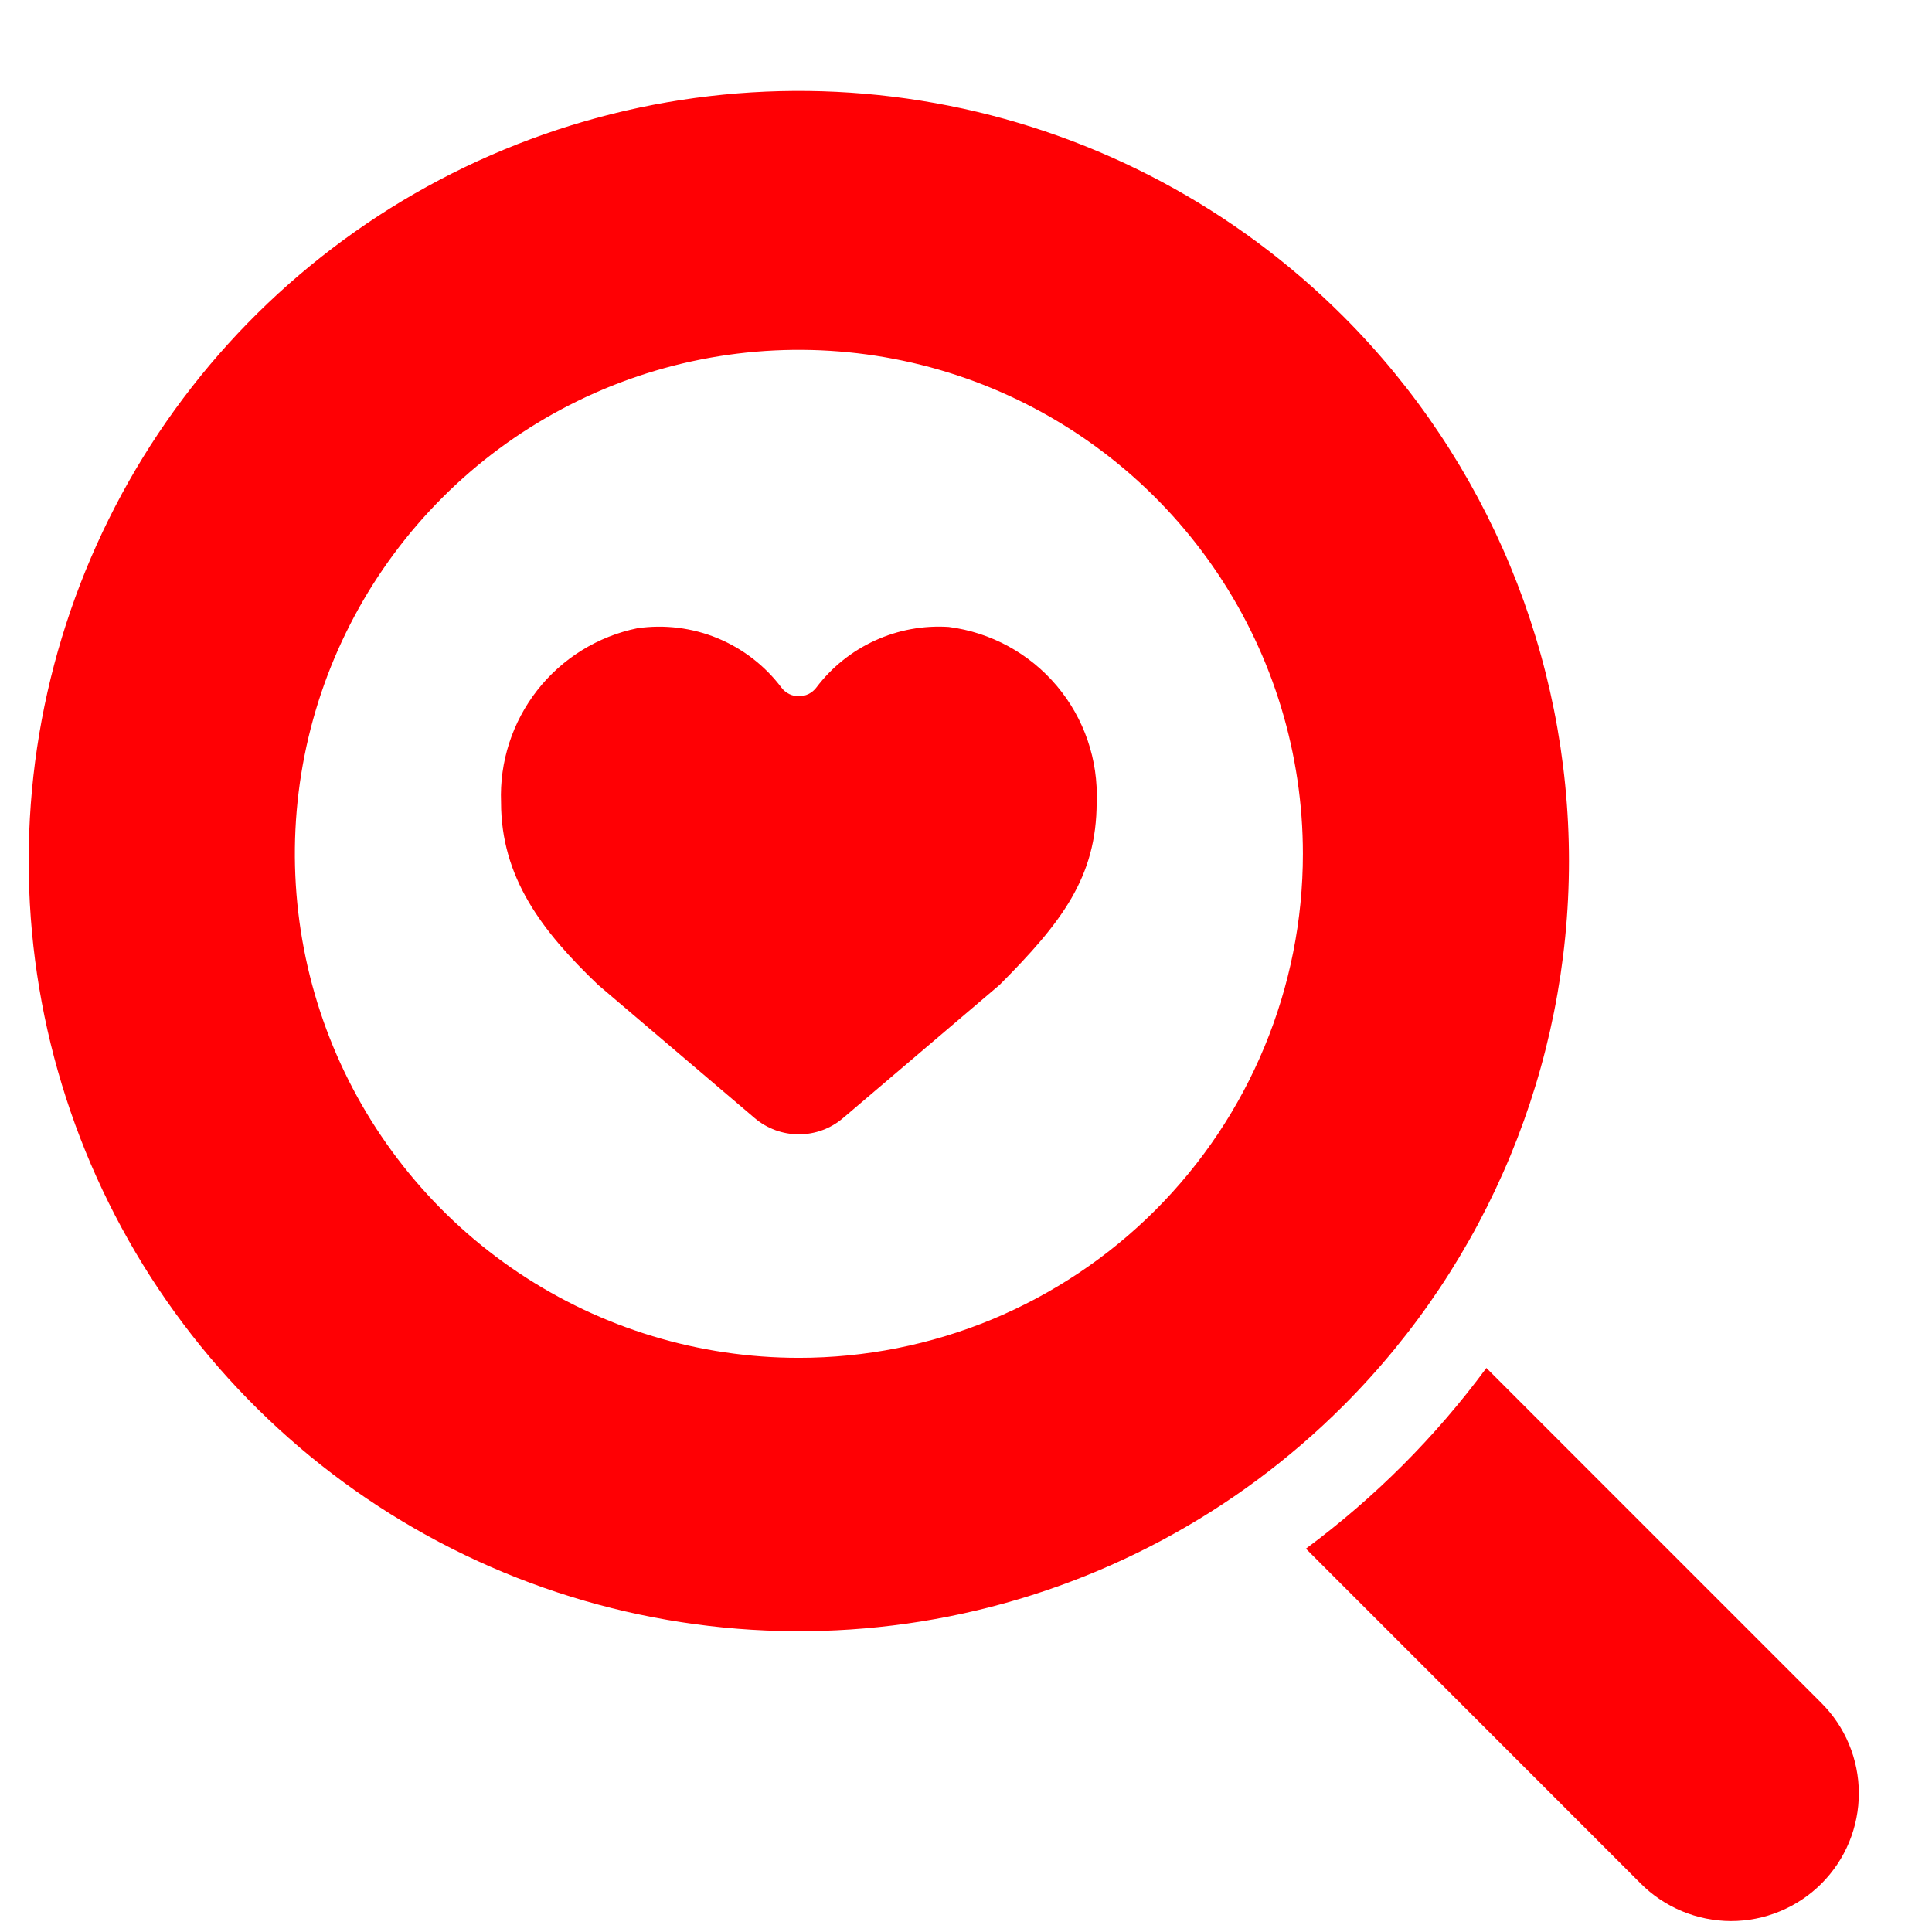
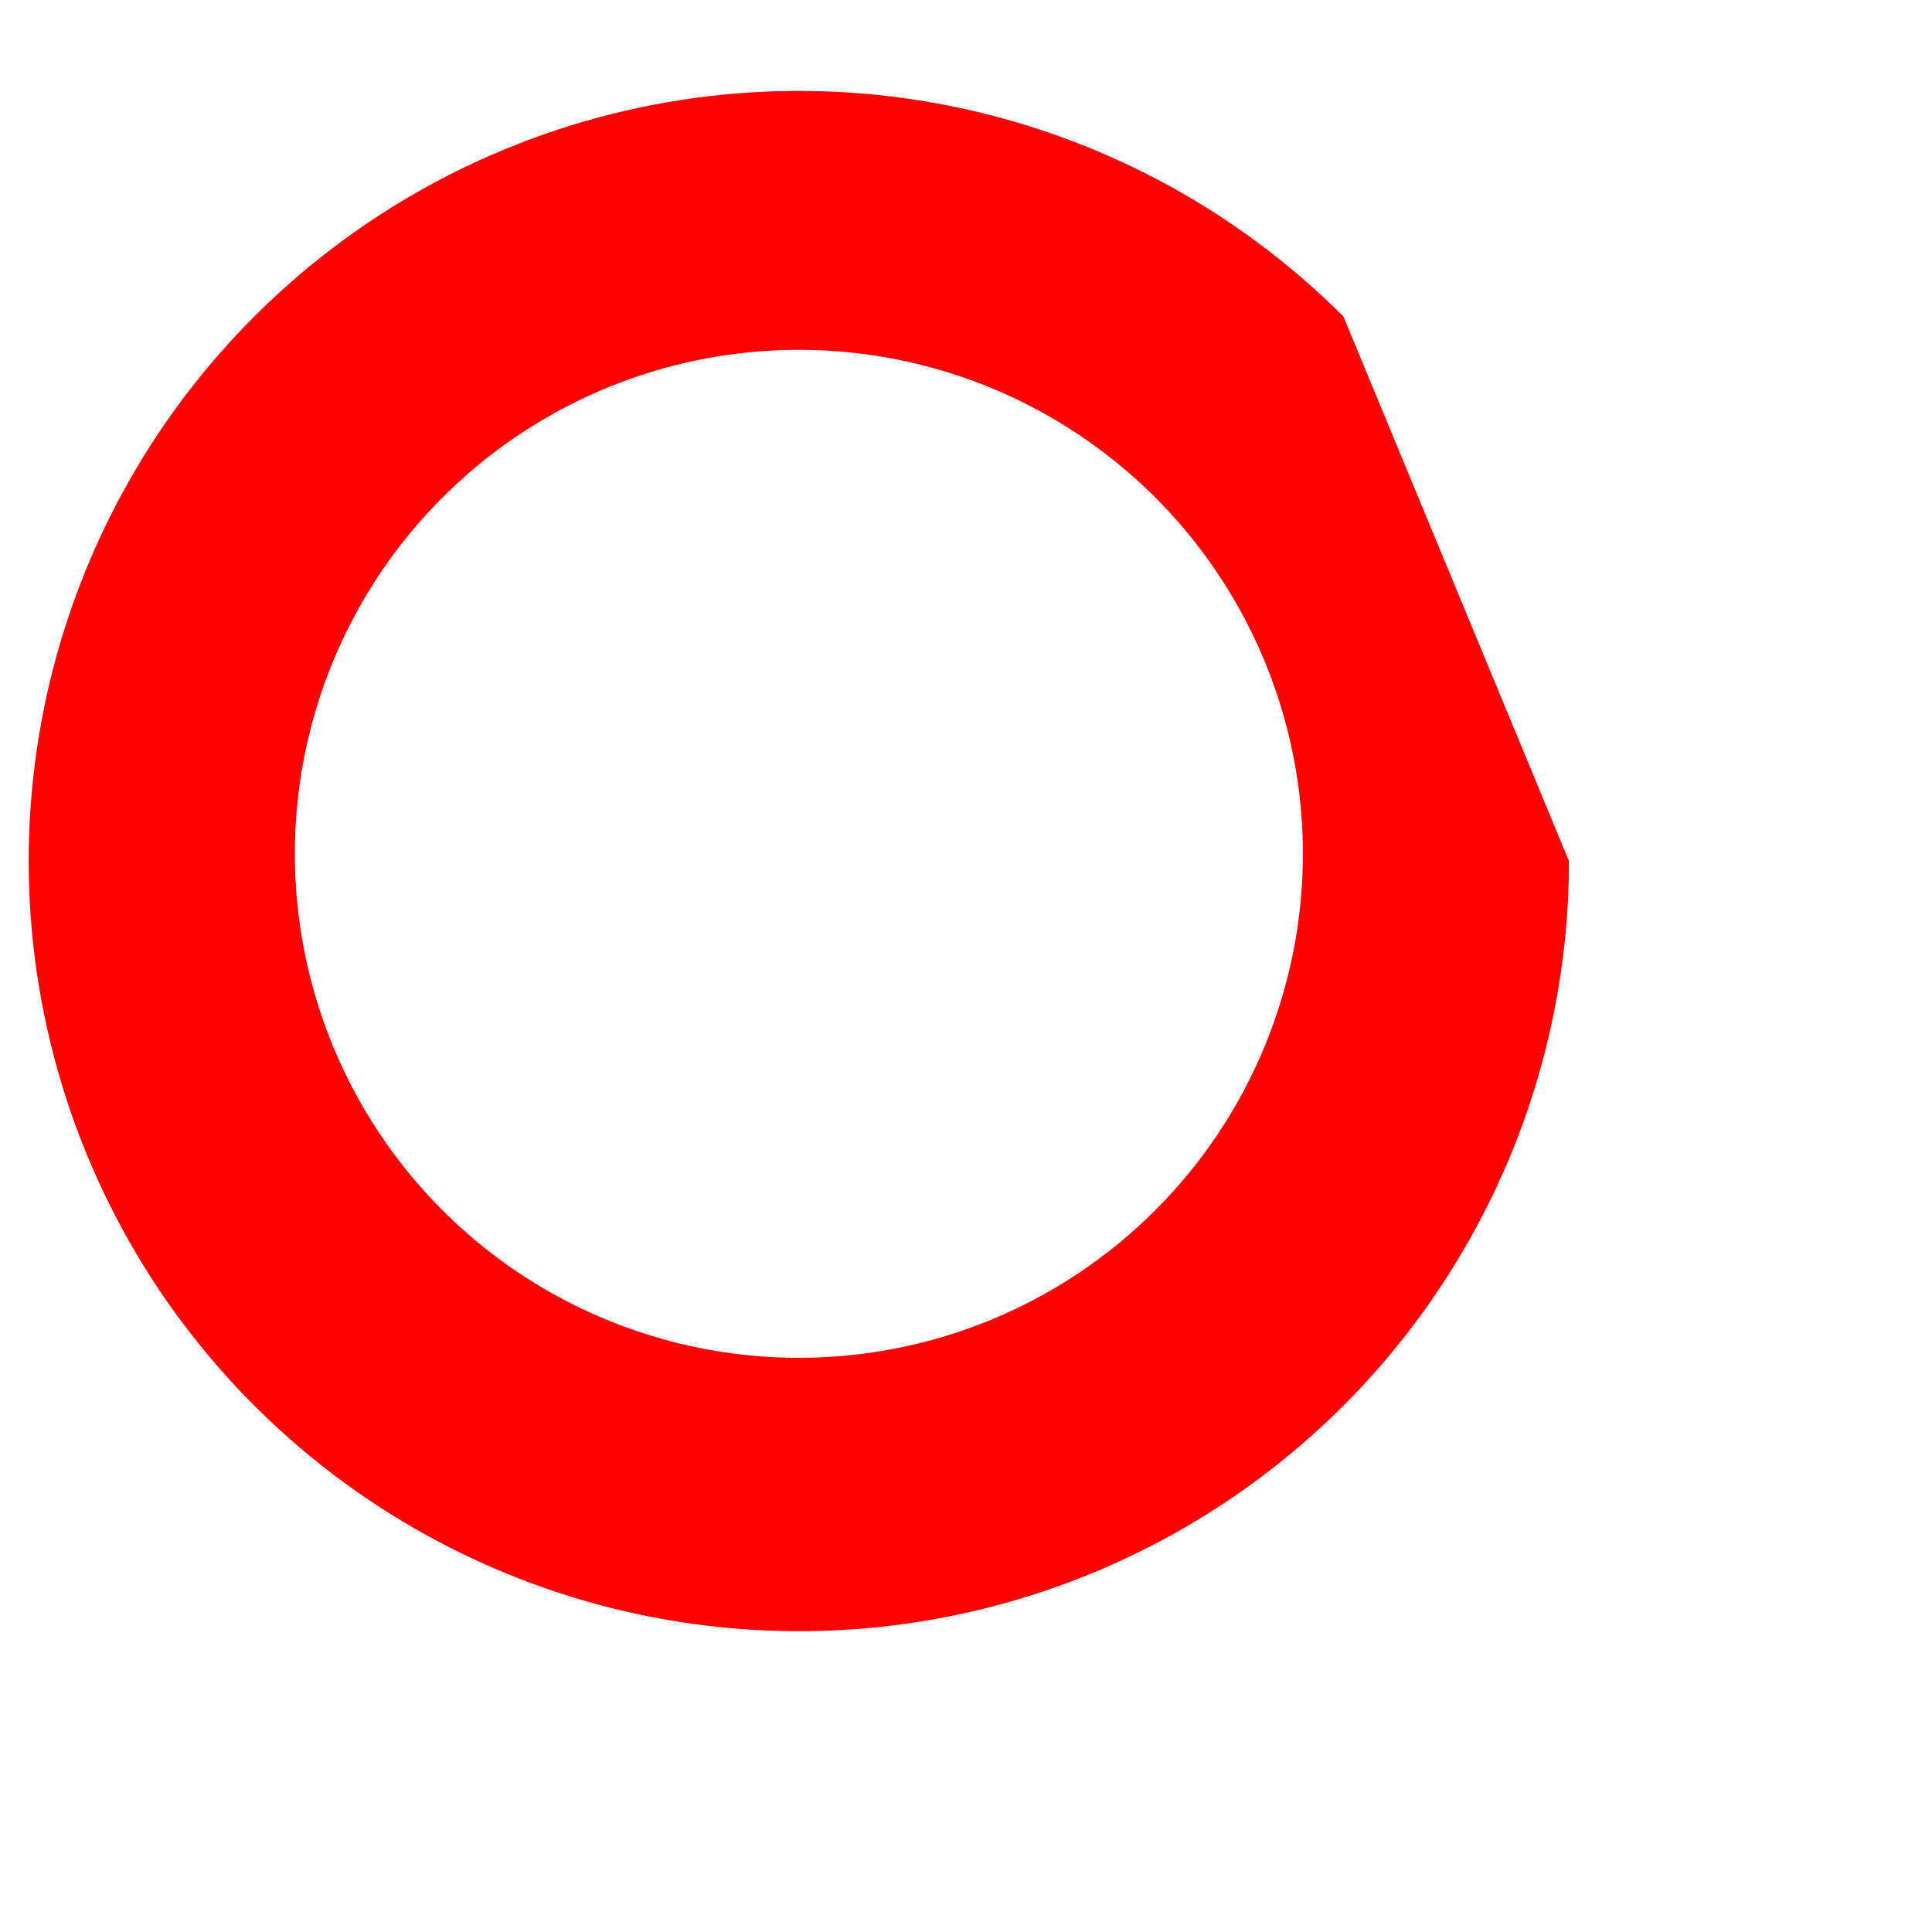
<svg xmlns="http://www.w3.org/2000/svg" width="32" height="32" viewBox="0 0 32 32" fill="none">
  <g clip-path="url(#clip0_605_410)">
-     <path d="M30.163 28.202L24.619 22.658C24.199 23.228 23.736 23.765 23.236 24.266C22.735 24.767 22.198 25.23 21.63 25.651L27.171 31.193C27.367 31.391 27.601 31.548 27.858 31.655C28.115 31.762 28.39 31.818 28.669 31.819C28.947 31.819 29.223 31.765 29.48 31.658C29.738 31.552 29.972 31.396 30.169 31.199C30.366 31.002 30.522 30.768 30.628 30.511C30.734 30.254 30.789 29.978 30.788 29.699C30.788 29.421 30.732 29.145 30.625 28.888C30.518 28.631 30.361 28.398 30.163 28.202Z" fill="#FF0004" />
-     <path d="M22.251 5.242C20.467 3.458 18.194 2.243 15.72 1.751C13.246 1.259 10.681 1.511 8.35 2.477C6.019 3.442 4.027 5.077 2.625 7.175C1.224 9.273 0.475 11.739 0.475 14.262C0.475 16.785 1.224 19.251 2.625 21.349C4.027 23.446 6.019 25.081 8.35 26.047C10.681 27.012 13.246 27.265 15.72 26.773C18.194 26.281 20.467 25.066 22.251 23.282C24.643 20.89 25.987 17.645 25.987 14.262C25.987 10.879 24.643 7.634 22.251 5.242ZM13.232 22.49C11.581 22.49 9.967 22.001 8.594 21.084C7.221 20.166 6.151 18.862 5.519 17.337C4.888 15.812 4.722 14.133 5.044 12.514C5.366 10.895 6.162 9.407 7.329 8.24C8.496 7.072 9.984 6.277 11.603 5.955C13.223 5.633 14.901 5.798 16.427 6.43C17.952 7.062 19.256 8.132 20.173 9.505C21.09 10.877 21.58 12.491 21.58 14.142C21.58 15.239 21.364 16.324 20.944 17.337C20.525 18.35 19.91 19.27 19.135 20.045C18.36 20.82 17.439 21.435 16.427 21.855C15.414 22.274 14.328 22.49 13.232 22.49Z" fill="#FF0004" />
-     <path d="M15.714 10.384C15.294 10.357 14.874 10.434 14.491 10.61C14.108 10.785 13.775 11.052 13.521 11.388C13.488 11.432 13.444 11.469 13.394 11.494C13.344 11.519 13.289 11.532 13.233 11.532C13.177 11.533 13.122 11.52 13.071 11.495C13.021 11.47 12.977 11.434 12.944 11.39C12.671 11.027 12.305 10.745 11.886 10.571C11.467 10.398 11.009 10.341 10.559 10.405C9.902 10.539 9.314 10.903 8.9 11.431C8.486 11.96 8.273 12.618 8.299 13.288C8.299 14.53 8.971 15.419 9.906 16.312L12.5 18.519C12.704 18.693 12.964 18.788 13.232 18.788C13.5 18.788 13.759 18.693 13.963 18.519L16.557 16.312C17.581 15.283 18.164 14.53 18.164 13.288C18.193 12.586 17.957 11.897 17.504 11.36C17.05 10.822 16.412 10.474 15.714 10.384Z" fill="#FF0004" />
+     <path d="M22.251 5.242C20.467 3.458 18.194 2.243 15.72 1.751C13.246 1.259 10.681 1.511 8.35 2.477C6.019 3.442 4.027 5.077 2.625 7.175C1.224 9.273 0.475 11.739 0.475 14.262C0.475 16.785 1.224 19.251 2.625 21.349C4.027 23.446 6.019 25.081 8.35 26.047C10.681 27.012 13.246 27.265 15.72 26.773C18.194 26.281 20.467 25.066 22.251 23.282C24.643 20.89 25.987 17.645 25.987 14.262ZM13.232 22.49C11.581 22.49 9.967 22.001 8.594 21.084C7.221 20.166 6.151 18.862 5.519 17.337C4.888 15.812 4.722 14.133 5.044 12.514C5.366 10.895 6.162 9.407 7.329 8.24C8.496 7.072 9.984 6.277 11.603 5.955C13.223 5.633 14.901 5.798 16.427 6.43C17.952 7.062 19.256 8.132 20.173 9.505C21.09 10.877 21.58 12.491 21.58 14.142C21.58 15.239 21.364 16.324 20.944 17.337C20.525 18.35 19.91 19.27 19.135 20.045C18.36 20.82 17.439 21.435 16.427 21.855C15.414 22.274 14.328 22.49 13.232 22.49Z" fill="#FF0004" />
  </g>
  <defs>
    <clipPath id="clip0_605_410">
      <rect width="32" height="32" fill="white" />
    </clipPath>
  </defs>
</svg>